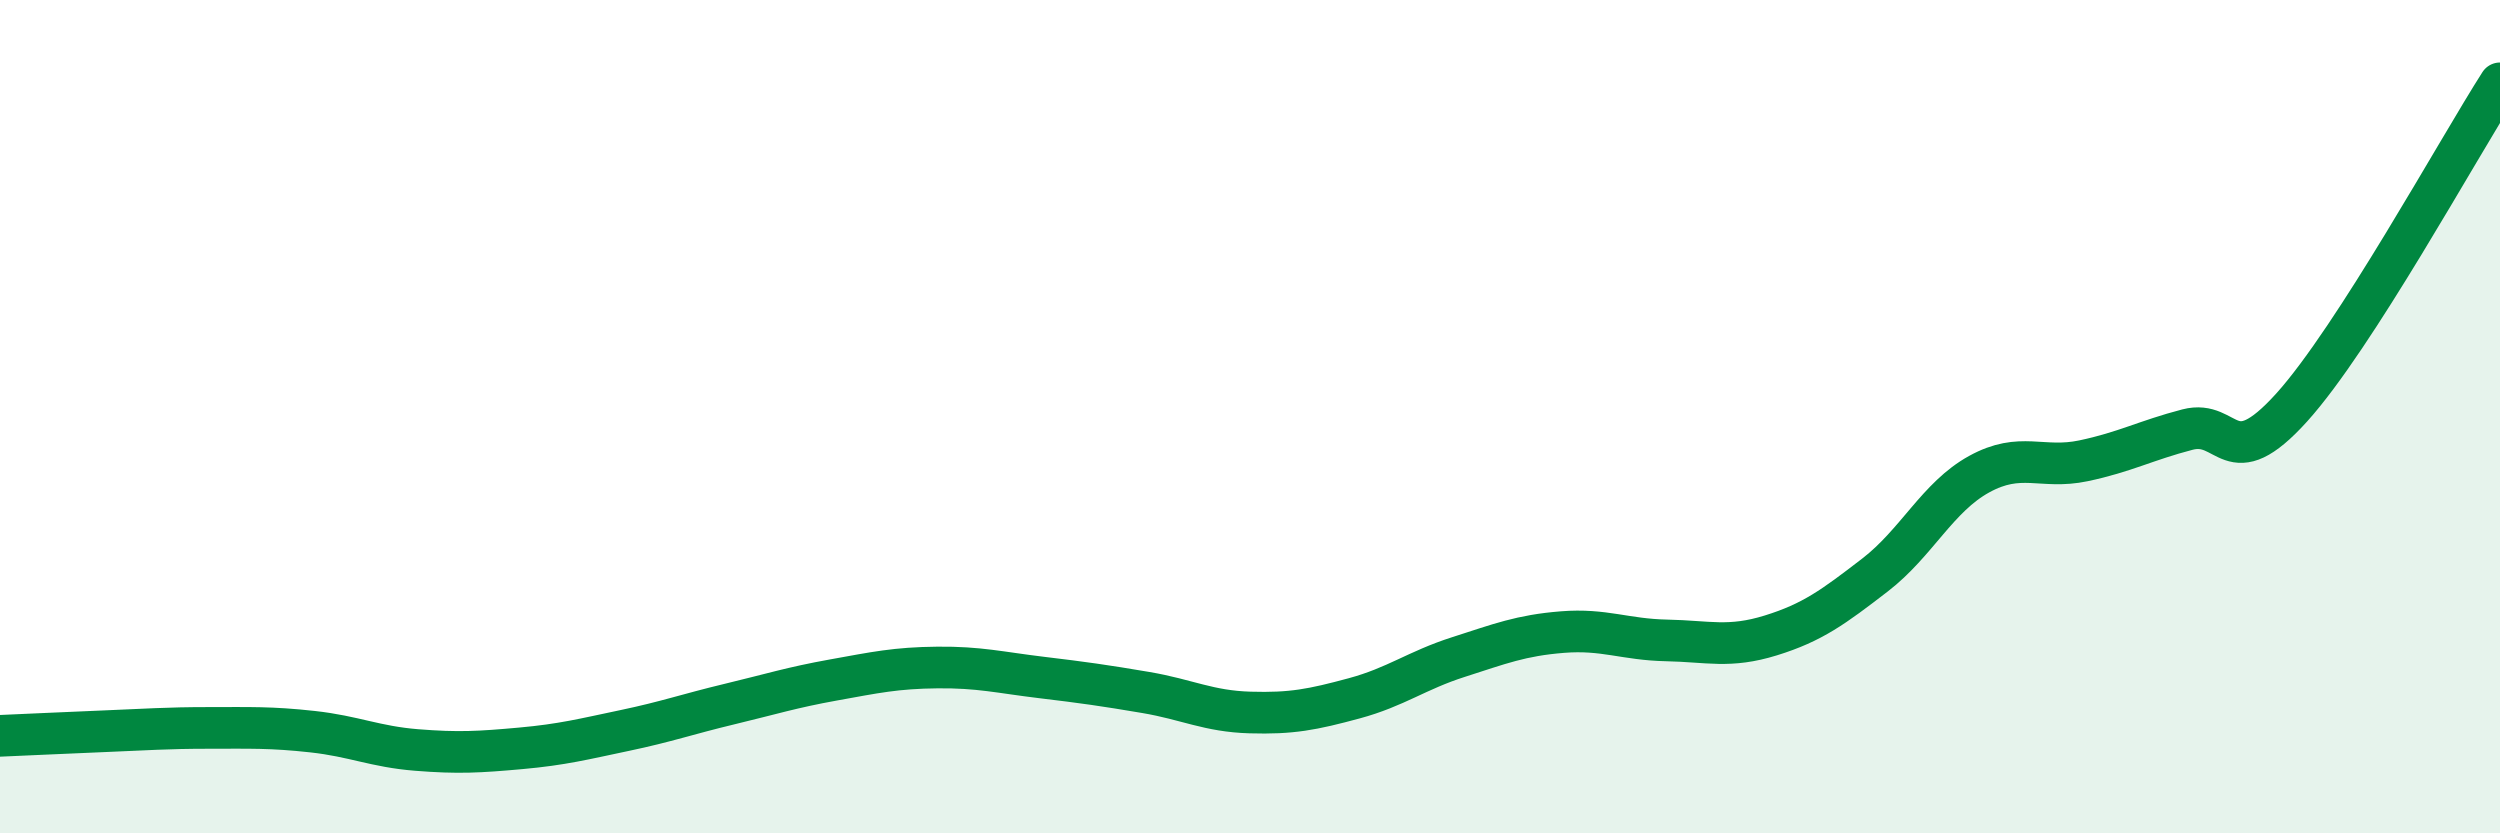
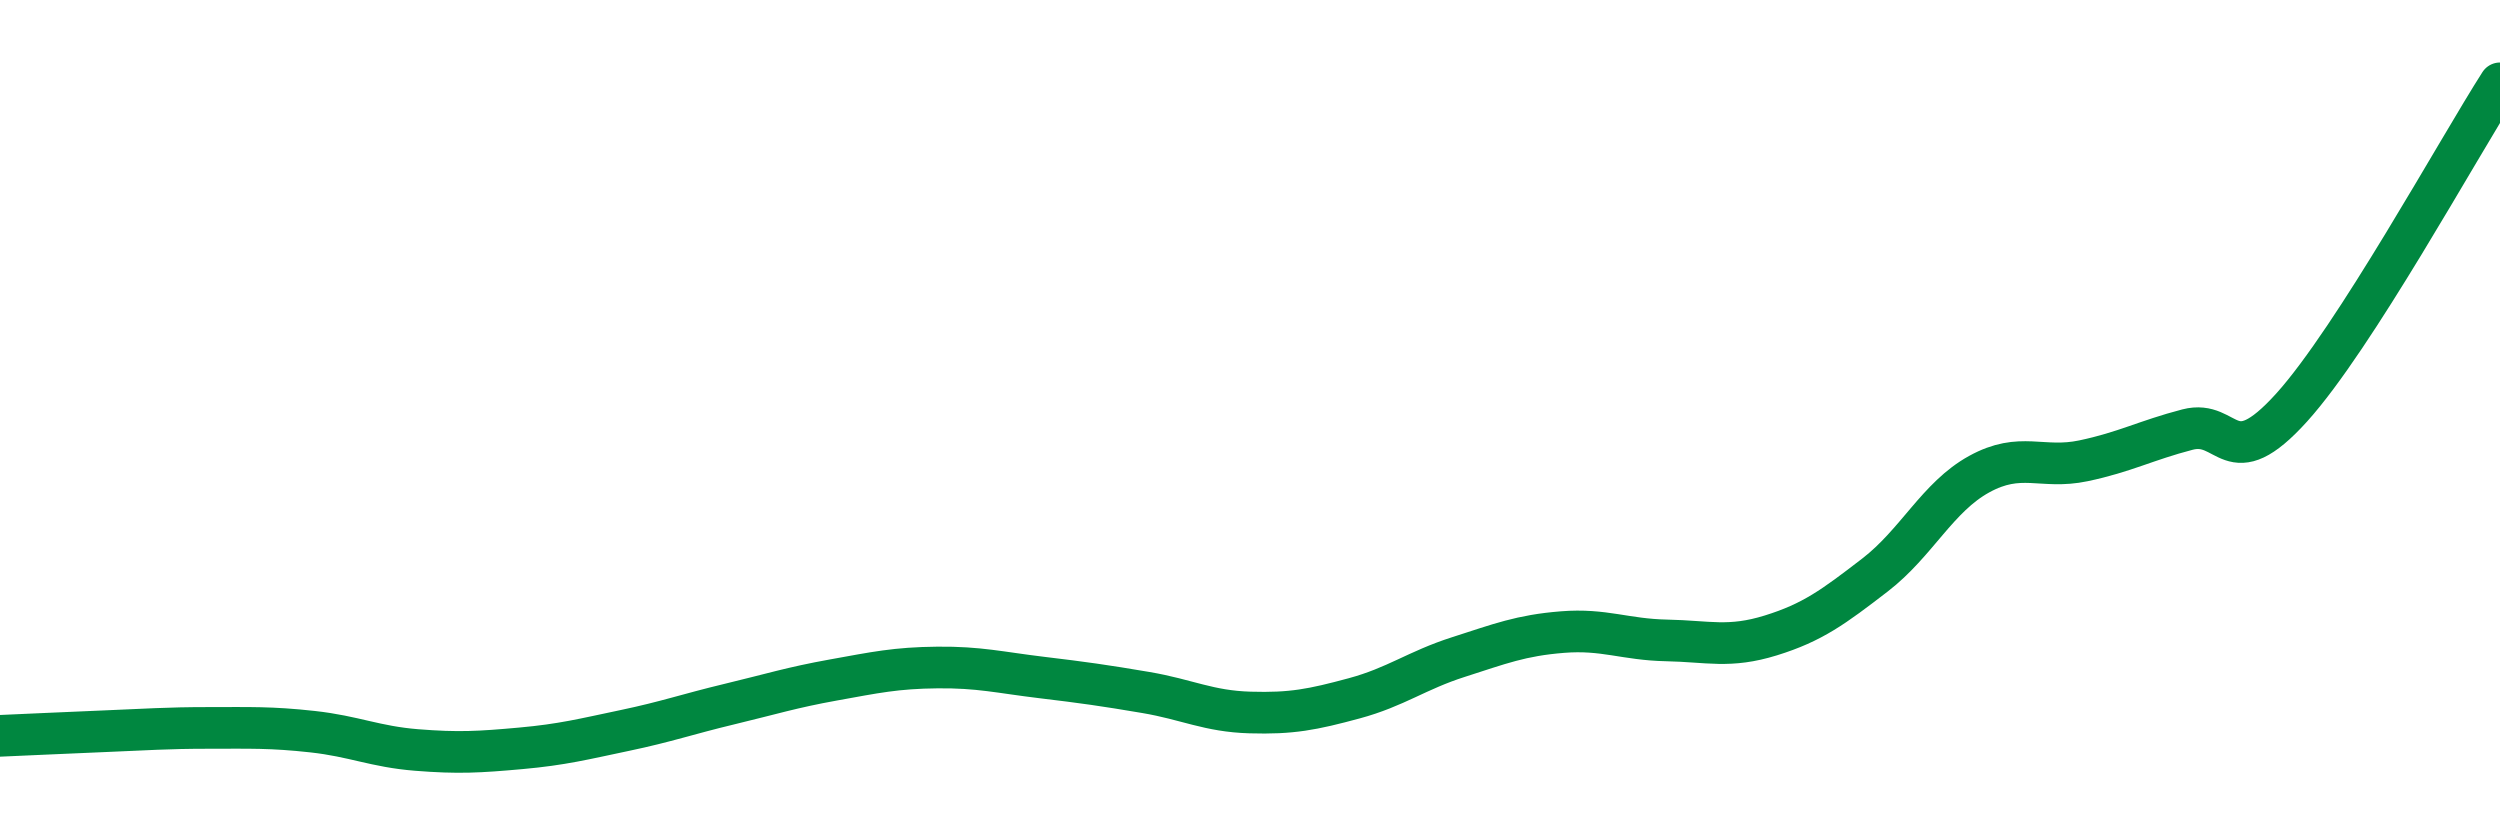
<svg xmlns="http://www.w3.org/2000/svg" width="60" height="20" viewBox="0 0 60 20">
-   <path d="M 0,17.66 C 0.5,17.64 1.5,17.59 2.5,17.55 C 3.5,17.51 4,17.47 5,17.47 C 6,17.47 6.5,17.45 7.5,17.56 C 8.5,17.67 9,17.92 10,18 C 11,18.08 11.5,18.05 12.5,17.96 C 13.5,17.87 14,17.74 15,17.53 C 16,17.32 16.5,17.14 17.5,16.9 C 18.5,16.66 19,16.5 20,16.32 C 21,16.14 21.5,16.03 22.5,16.02 C 23.5,16.01 24,16.14 25,16.26 C 26,16.38 26.5,16.45 27.5,16.62 C 28.5,16.79 29,17.07 30,17.1 C 31,17.13 31.5,17.03 32.5,16.76 C 33.5,16.49 34,16.09 35,15.77 C 36,15.45 36.5,15.25 37.5,15.17 C 38.5,15.09 39,15.35 40,15.37 C 41,15.39 41.5,15.56 42.5,15.25 C 43.5,14.94 44,14.57 45,13.8 C 46,13.03 46.5,11.93 47.5,11.38 C 48.5,10.83 49,11.27 50,11.06 C 51,10.85 51.5,10.57 52.5,10.31 C 53.5,10.05 53.5,11.44 55,9.78 C 56.5,8.12 59,3.56 60,2L60 20L0 20Z" fill="#008740" opacity="0.1" stroke-linecap="round" stroke-linejoin="round" />
  <path d="M 0,17.66 C 0.5,17.64 1.5,17.59 2.5,17.55 C 3.5,17.51 4,17.47 5,17.47 C 6,17.47 6.5,17.45 7.5,17.56 C 8.5,17.67 9,17.92 10,18 C 11,18.08 11.5,18.05 12.5,17.96 C 13.5,17.87 14,17.74 15,17.53 C 16,17.32 16.5,17.14 17.5,16.9 C 18.5,16.66 19,16.5 20,16.32 C 21,16.14 21.5,16.03 22.5,16.02 C 23.5,16.01 24,16.14 25,16.26 C 26,16.38 26.5,16.45 27.5,16.62 C 28.5,16.79 29,17.07 30,17.1 C 31,17.13 31.5,17.03 32.5,16.76 C 33.5,16.49 34,16.09 35,15.77 C 36,15.45 36.5,15.25 37.5,15.17 C 38.5,15.09 39,15.35 40,15.37 C 41,15.39 41.5,15.56 42.5,15.25 C 43.5,14.94 44,14.57 45,13.8 C 46,13.03 46.5,11.93 47.5,11.38 C 48.5,10.83 49,11.27 50,11.06 C 51,10.85 51.5,10.57 52.5,10.31 C 53.5,10.05 53.5,11.44 55,9.78 C 56.5,8.12 59,3.56 60,2" stroke="#008740" stroke-width="1" fill="none" stroke-linecap="round" stroke-linejoin="round" />
</svg>